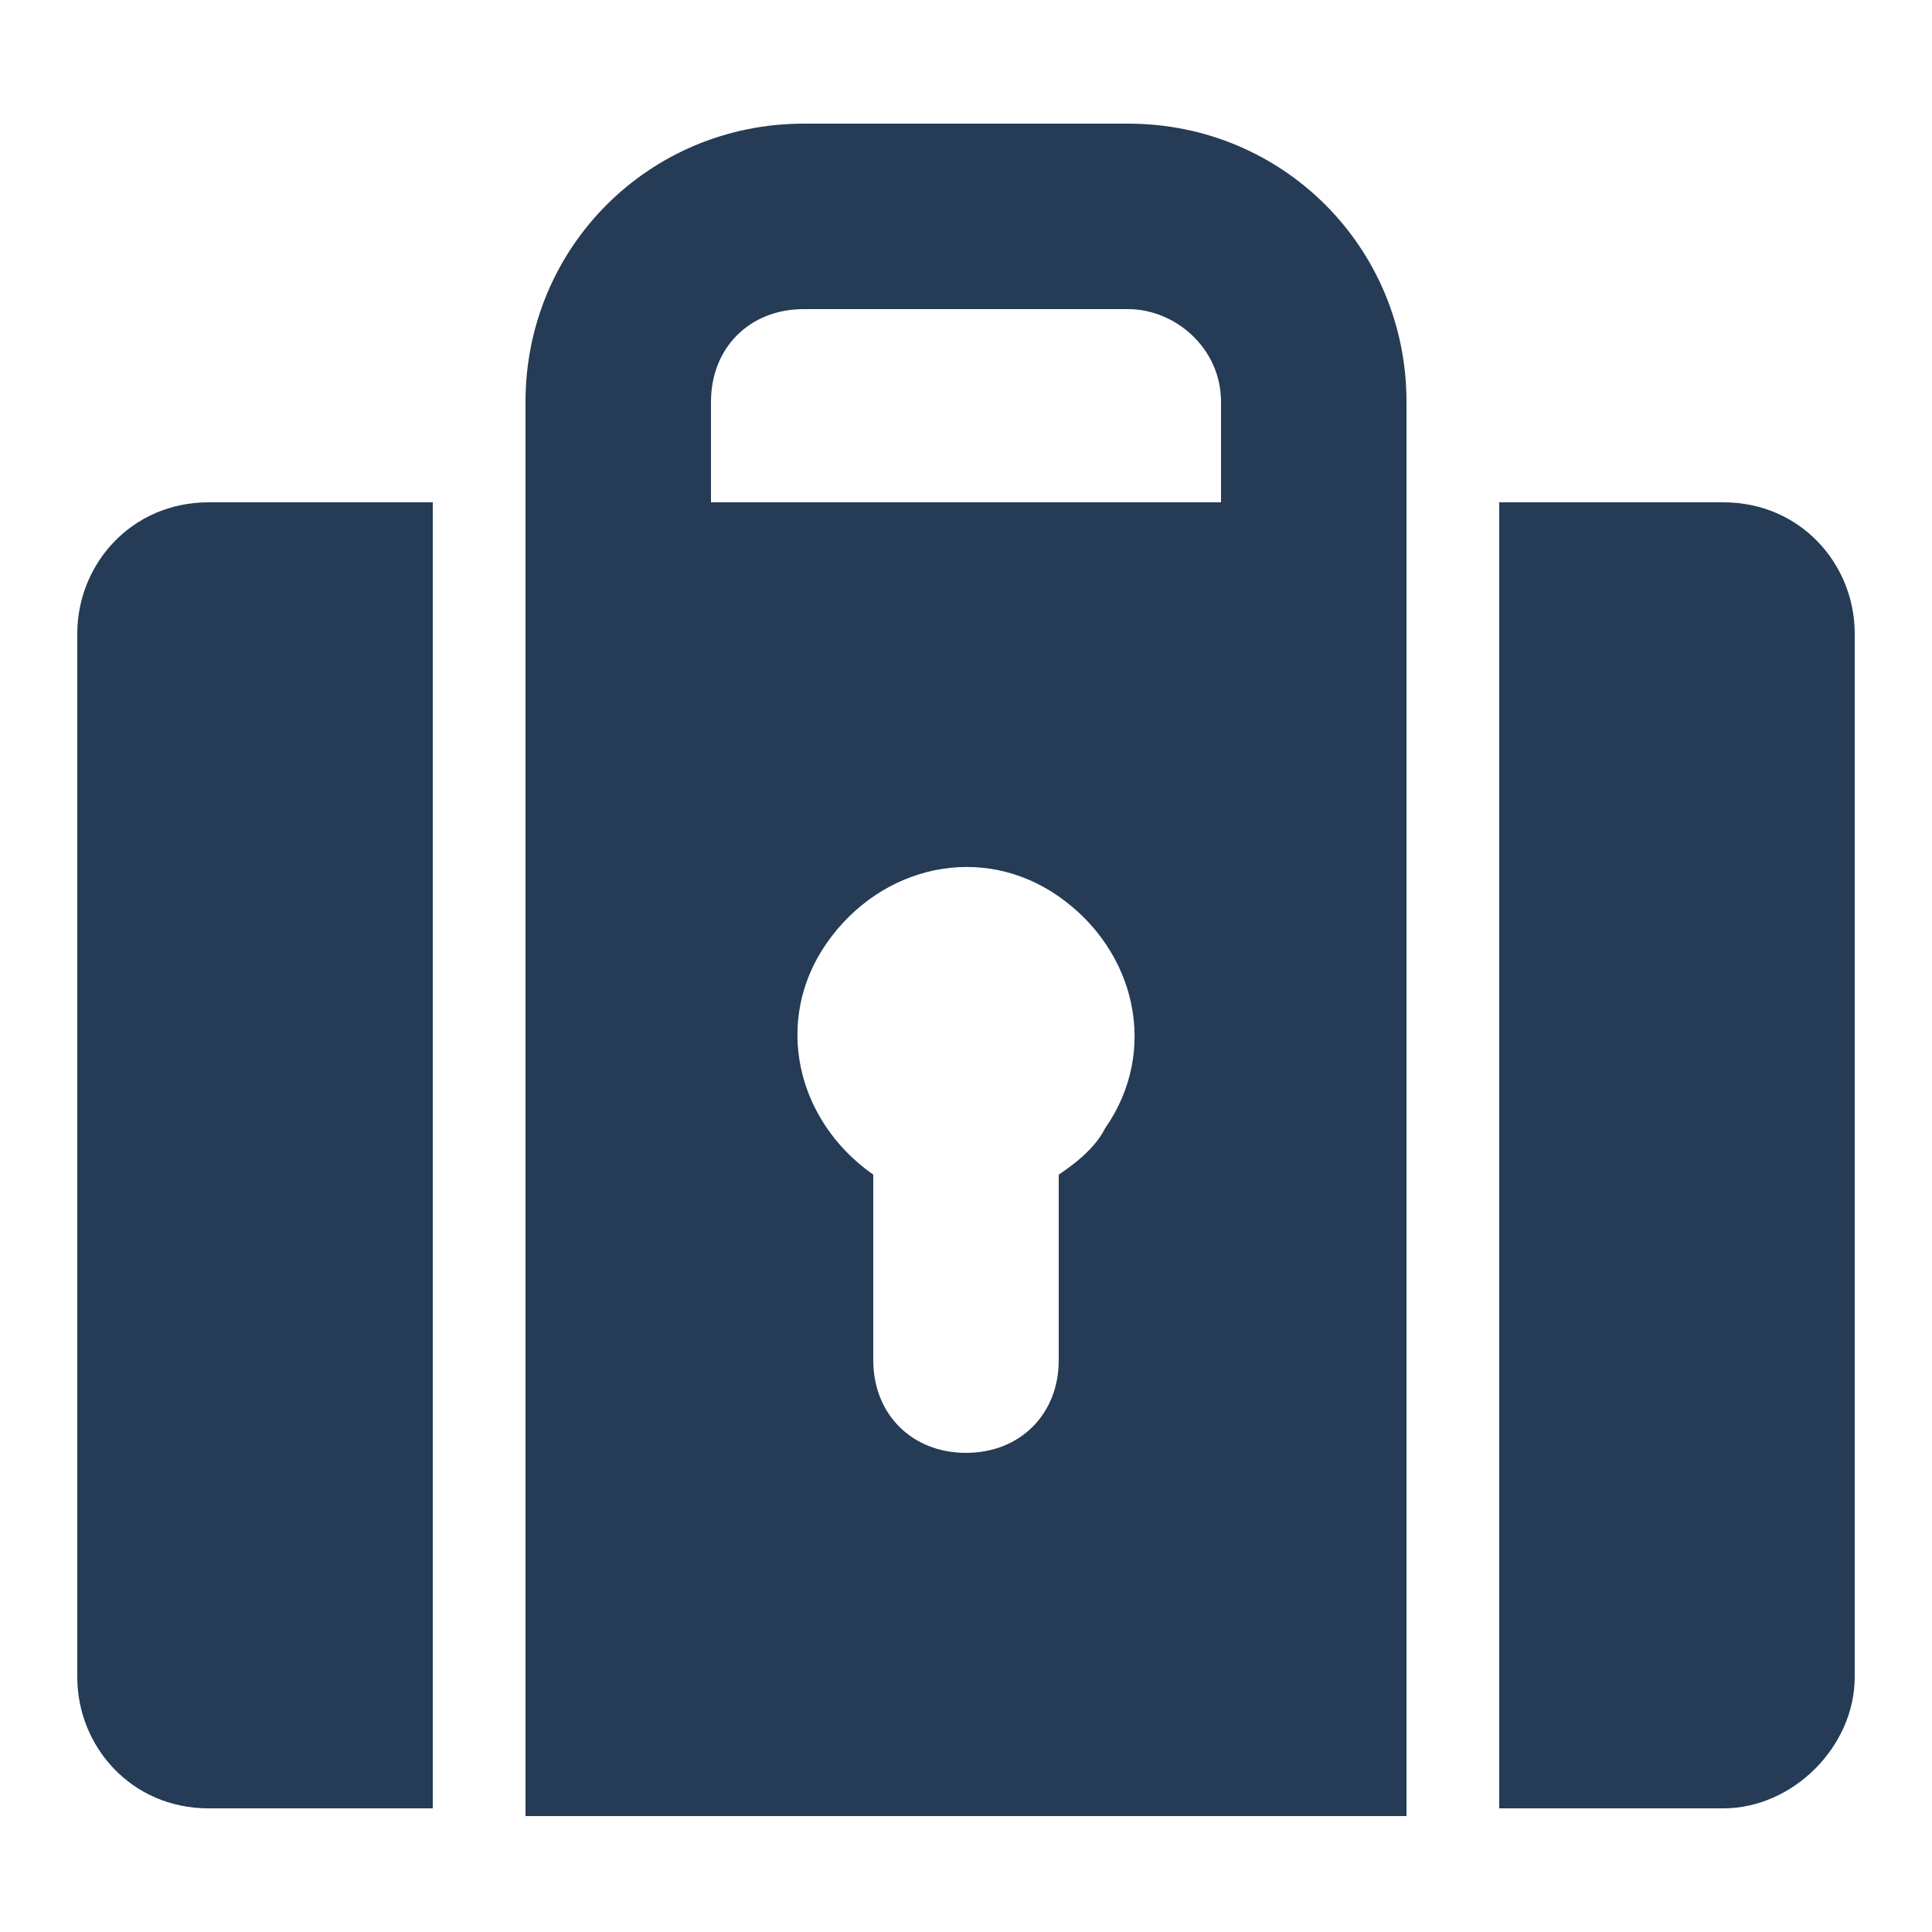
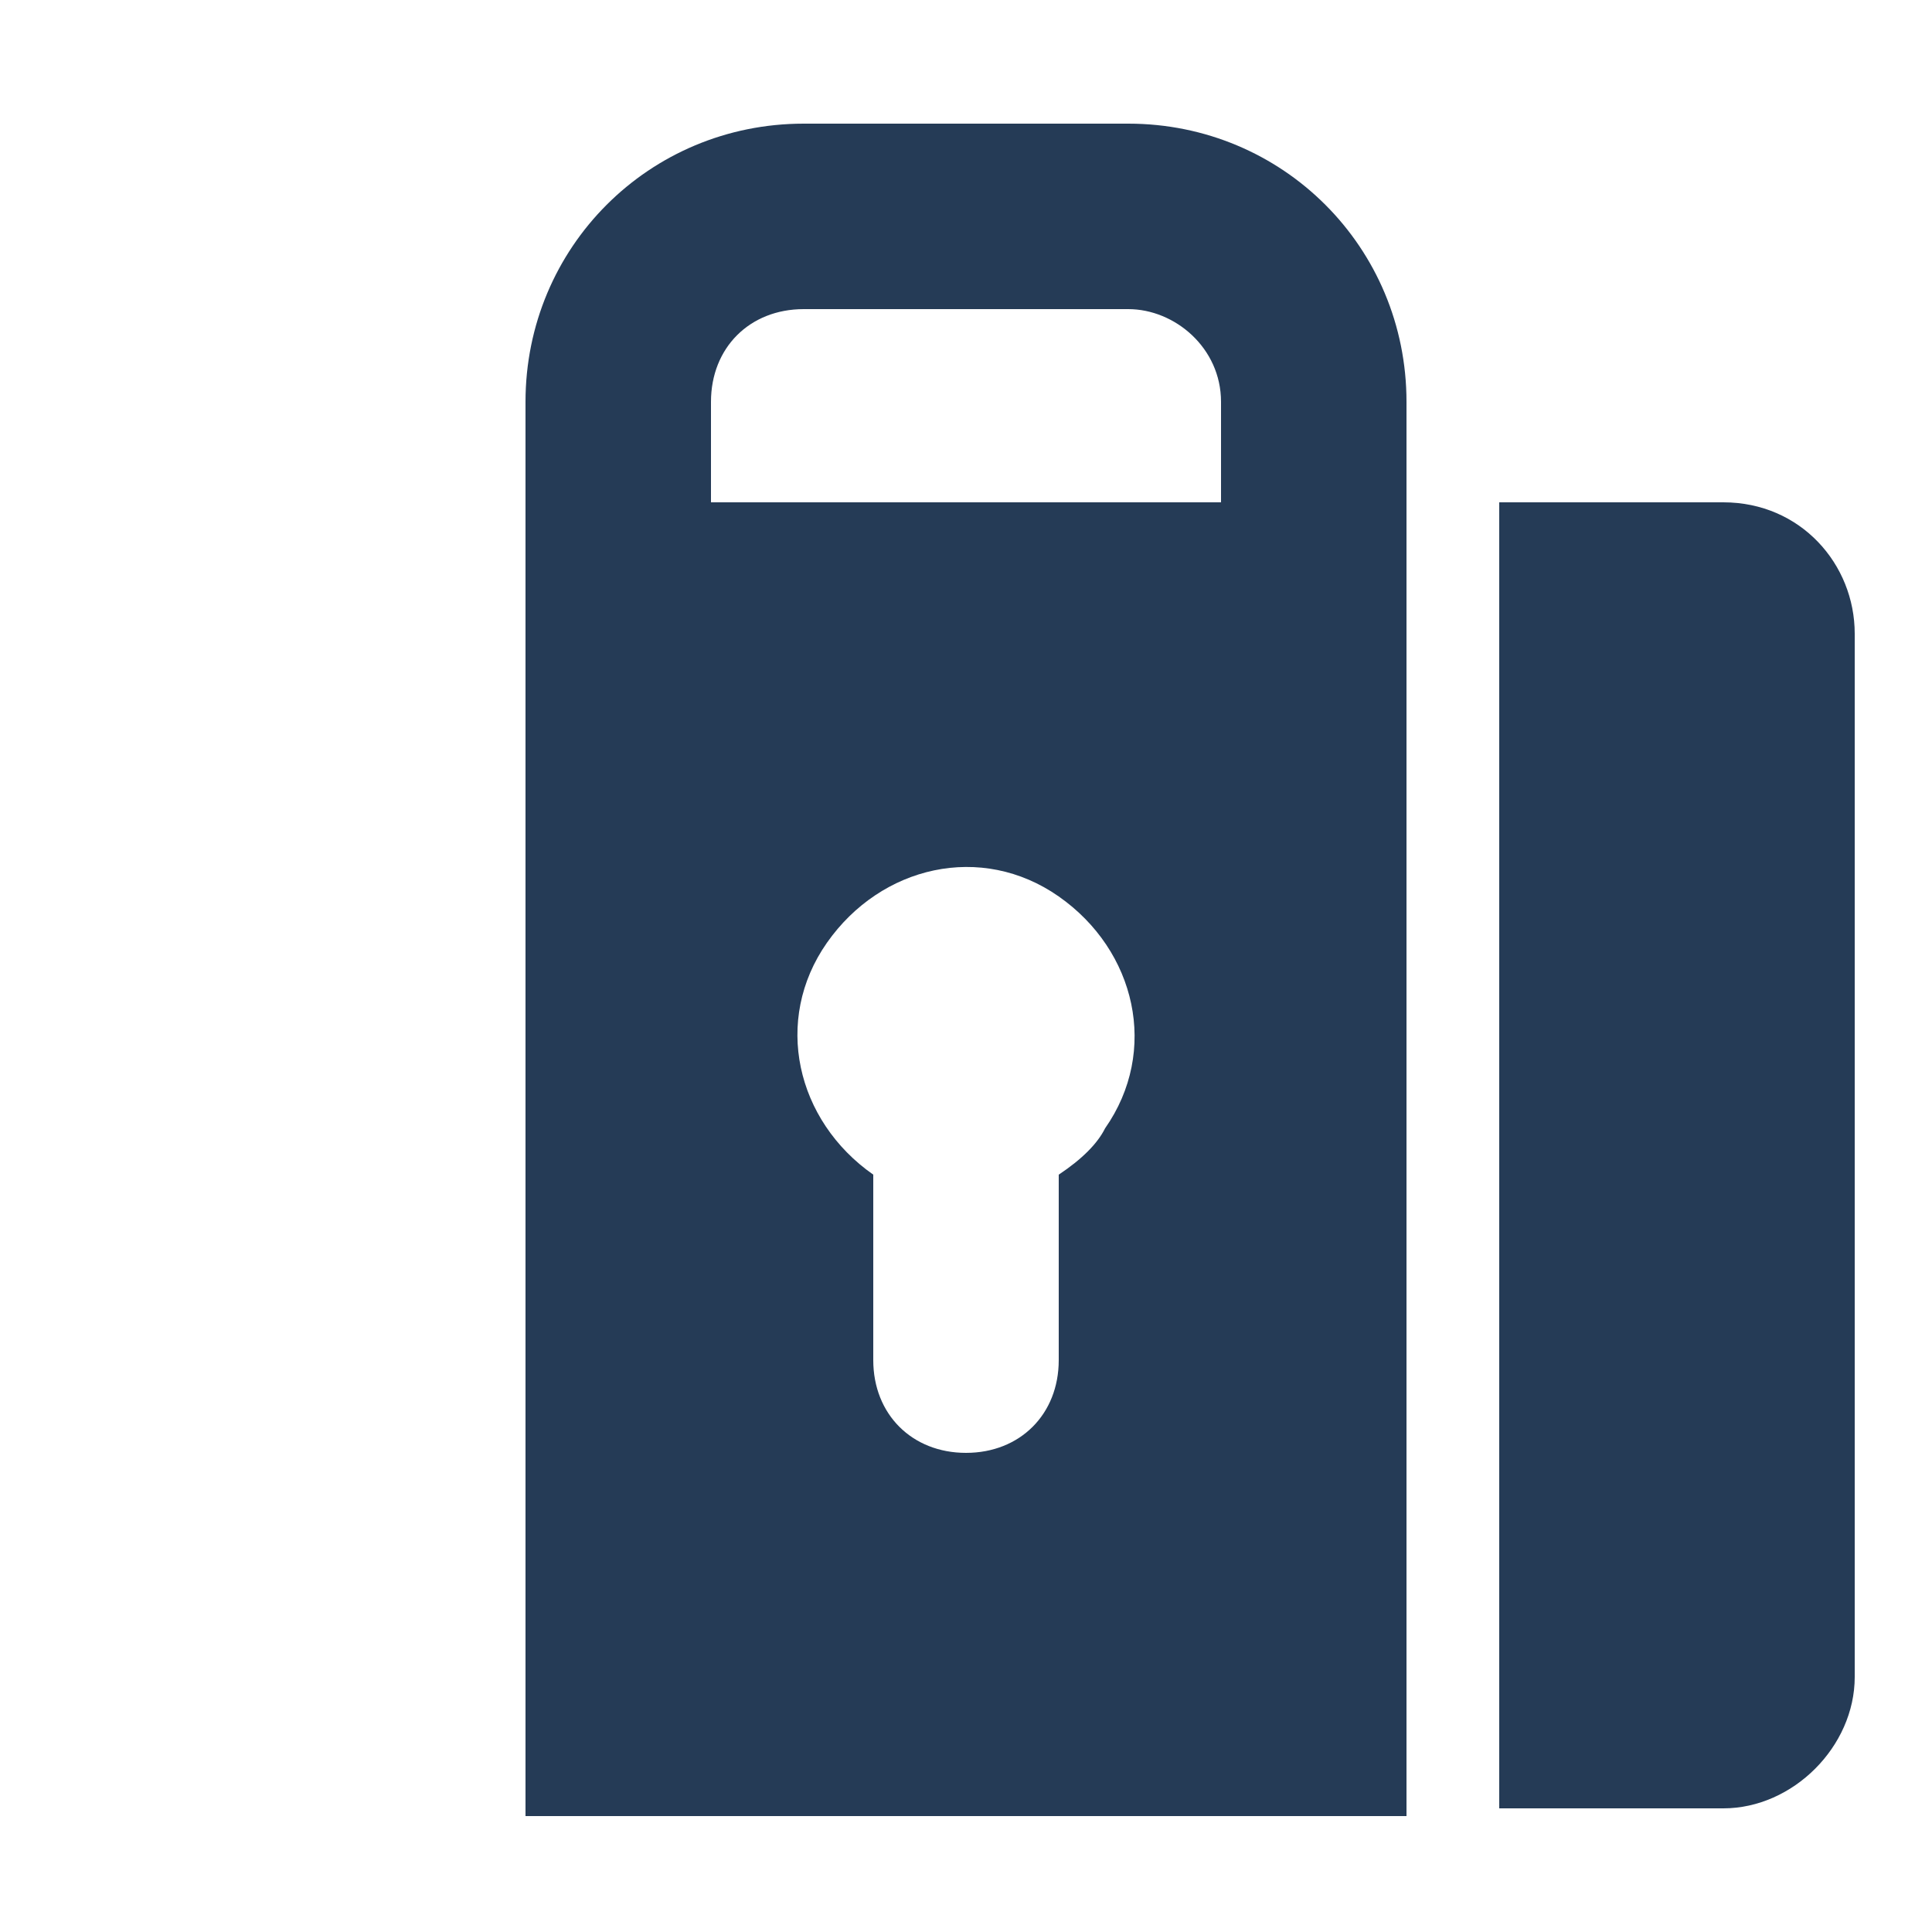
<svg xmlns="http://www.w3.org/2000/svg" version="1.0" id="Layer_1" x="0px" y="0px" width="25px" height="25px" viewBox="0 0 25 25" enable-background="new 0 0 25 25" xml:space="preserve">
  <title>E234</title>
  <g>
    <g id="Guest_Services_Maps">
-       <path fill="#253B56" d="M1,8.2v13.5c0,0.9,0.7,1.7,1.7,1.7h2.9V6.5H2.7C1.7,6.5,1,7.3,1,8.2L1,8.2" />
      <path fill="#253B56" d="M22.3,6.5h-2.9v16.9h2.9c0.9,0,1.7-0.8,1.7-1.7V8.2C24,7.3,23.3,6.5,22.3,6.5L22.3,6.5" />
      <path fill="#253B56" d="M14.6,1.6h-4.2c-2,0-3.6,1.6-3.6,3.6v18.3h11.4V5.2C18.2,3.2,16.6,1.6,14.6,1.6 M13.7,15.2v2.4    c0,0.7-0.5,1.2-1.2,1.2c-0.7,0-1.2-0.5-1.2-1.2v-2.4c-1-0.7-1.3-2-0.6-3s2-1.3,3-0.6s1.3,2,0.6,3C14.2,14.8,14,15,13.7,15.2     M15.8,6.5H9.2V5.2C9.2,4.5,9.7,4,10.4,4h4.2c0.6,0,1.2,0.5,1.2,1.2L15.8,6.5z" />
    </g>
  </g>
</svg>